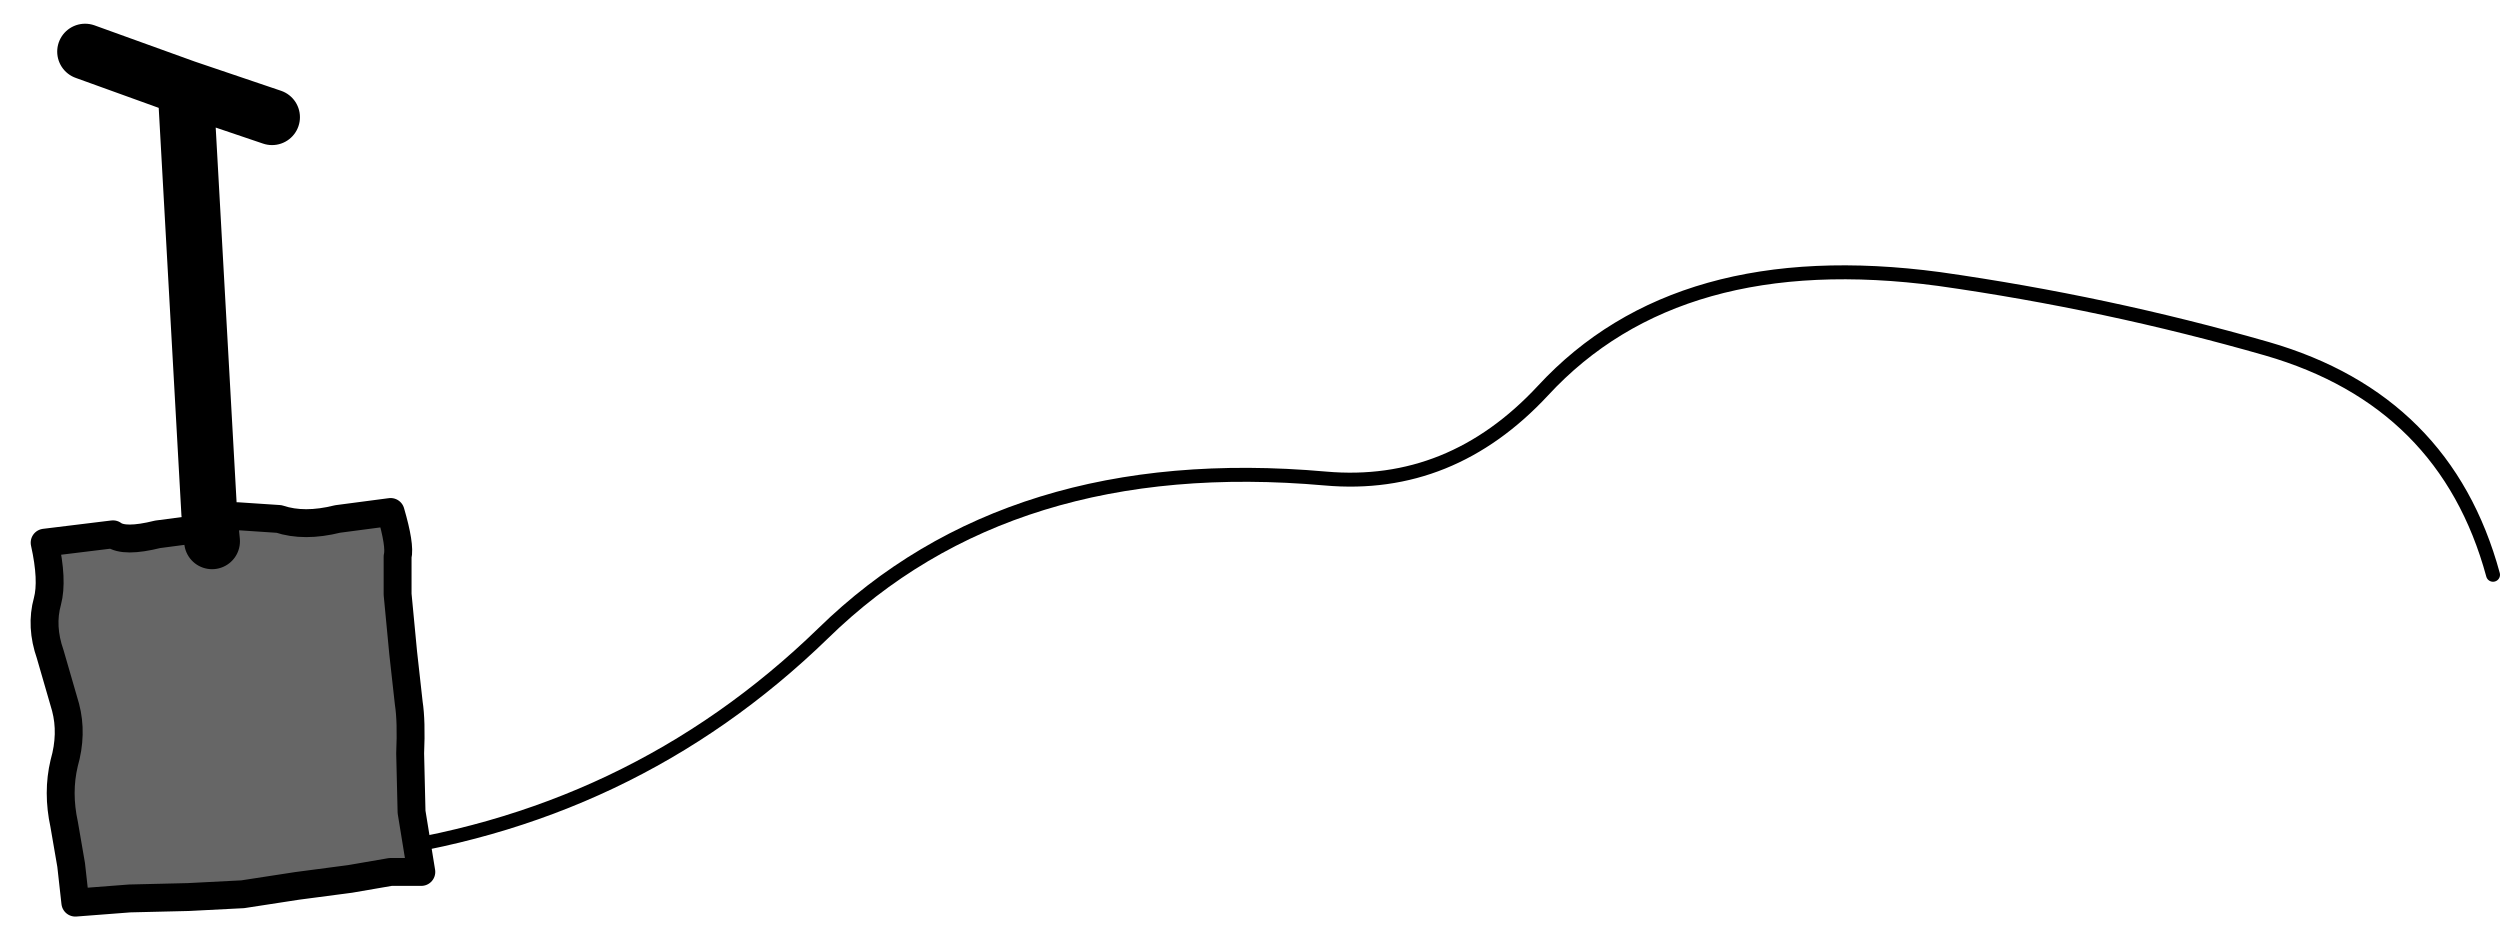
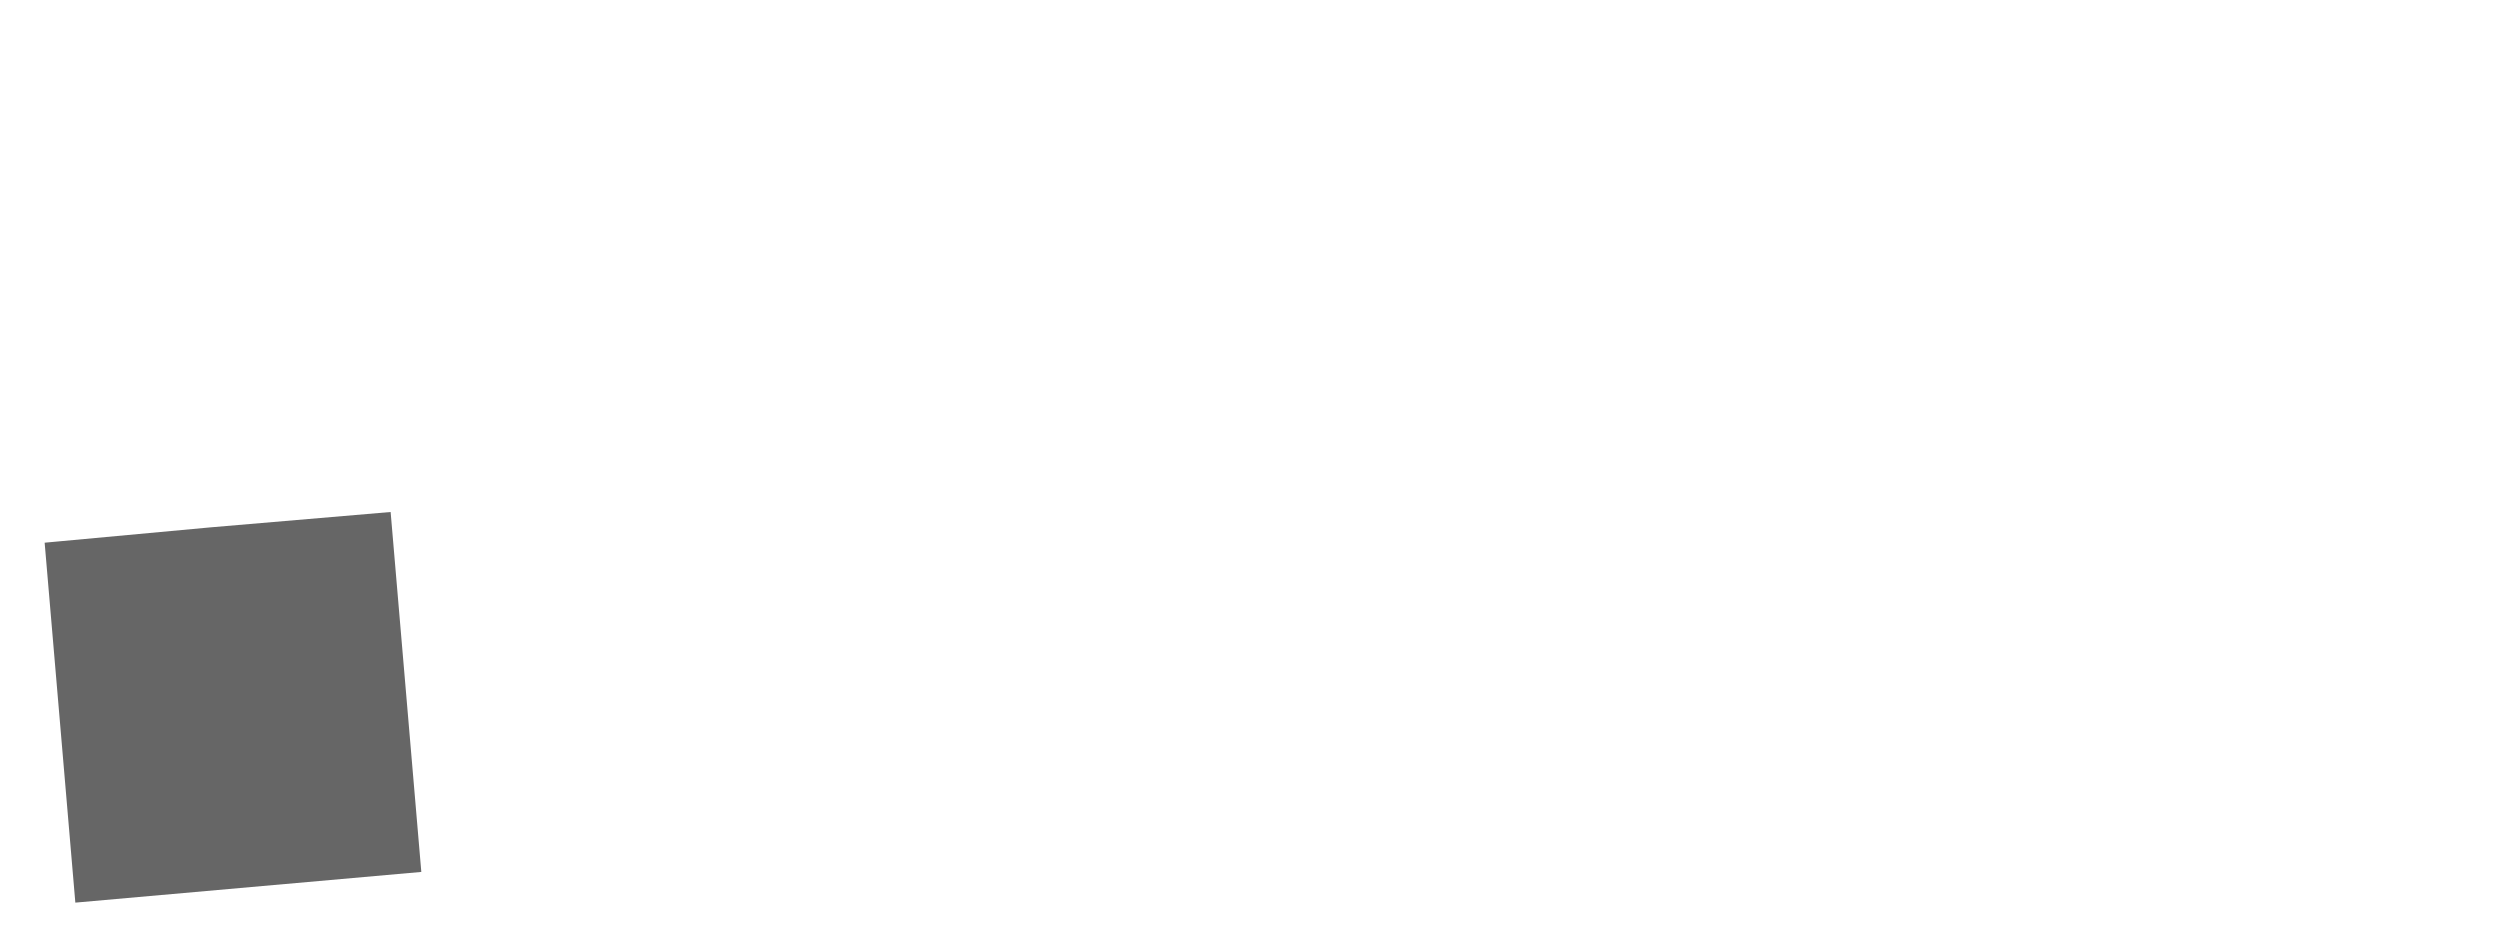
<svg xmlns="http://www.w3.org/2000/svg" height="33.15px" width="89.6px">
  <g transform="matrix(1.0, 0.0, 0.0, 1.0, 38.35, 43.6)">
-     <path d="M-25.5 -13.0 Q-15.75 -14.2 -8.85 -20.9 -2.15 -27.45 9.15 -26.45 13.65 -26.05 16.95 -29.6 21.8 -34.85 31.15 -33.6 37.15 -32.75 42.9 -31.1 49.3 -29.25 51.0 -23.0" fill="none" stroke="#000000" stroke-linecap="round" stroke-linejoin="round" stroke-width="0.5" />
    <path d="M-30.75 -24.2 L-30.8 -24.7 -30.75 -24.2 M-24.35 -25.25 L-23.25 -12.35 -35.65 -11.25 -36.75 -24.15 -30.8 -24.7 -24.35 -25.25" fill="#666666" fill-rule="evenodd" stroke="none" />
-     <path d="M-28.6 -39.4 L-31.7 -40.45 -30.85 -25.2 M-35.3 -41.75 L-31.7 -40.45 M-30.8 -24.7 L-30.75 -24.2" fill="none" stroke="#000000" stroke-linecap="round" stroke-linejoin="round" stroke-width="2.0" />
-     <path d="M-36.05 -14.05 L-35.8 -12.6 -35.65 -11.25 -33.7 -11.4 -31.6 -11.45 -29.65 -11.55 -27.7 -11.85 -25.8 -12.1 -24.35 -12.35 -23.25 -12.35 -23.6 -14.5 -23.65 -16.6 Q-23.6 -17.75 -23.7 -18.4 L-23.9 -20.2 -24.1 -22.3 -24.1 -23.65 Q-24.0 -24.05 -24.35 -25.25 L-26.25 -25.0 Q-27.45 -24.7 -28.35 -25.0 L-29.85 -25.1 -30.8 -24.7 -32.7 -24.45 Q-33.9 -24.15 -34.3 -24.45 L-36.75 -24.15 Q-36.45 -22.8 -36.65 -22.05 -36.9 -21.15 -36.55 -20.15 L-36.0 -18.25 Q-35.75 -17.3 -36.05 -16.25 -36.3 -15.2 -36.05 -14.05 Z" fill="none" stroke="#000000" stroke-linecap="round" stroke-linejoin="round" stroke-width="1.0" />
  </g>
</svg>